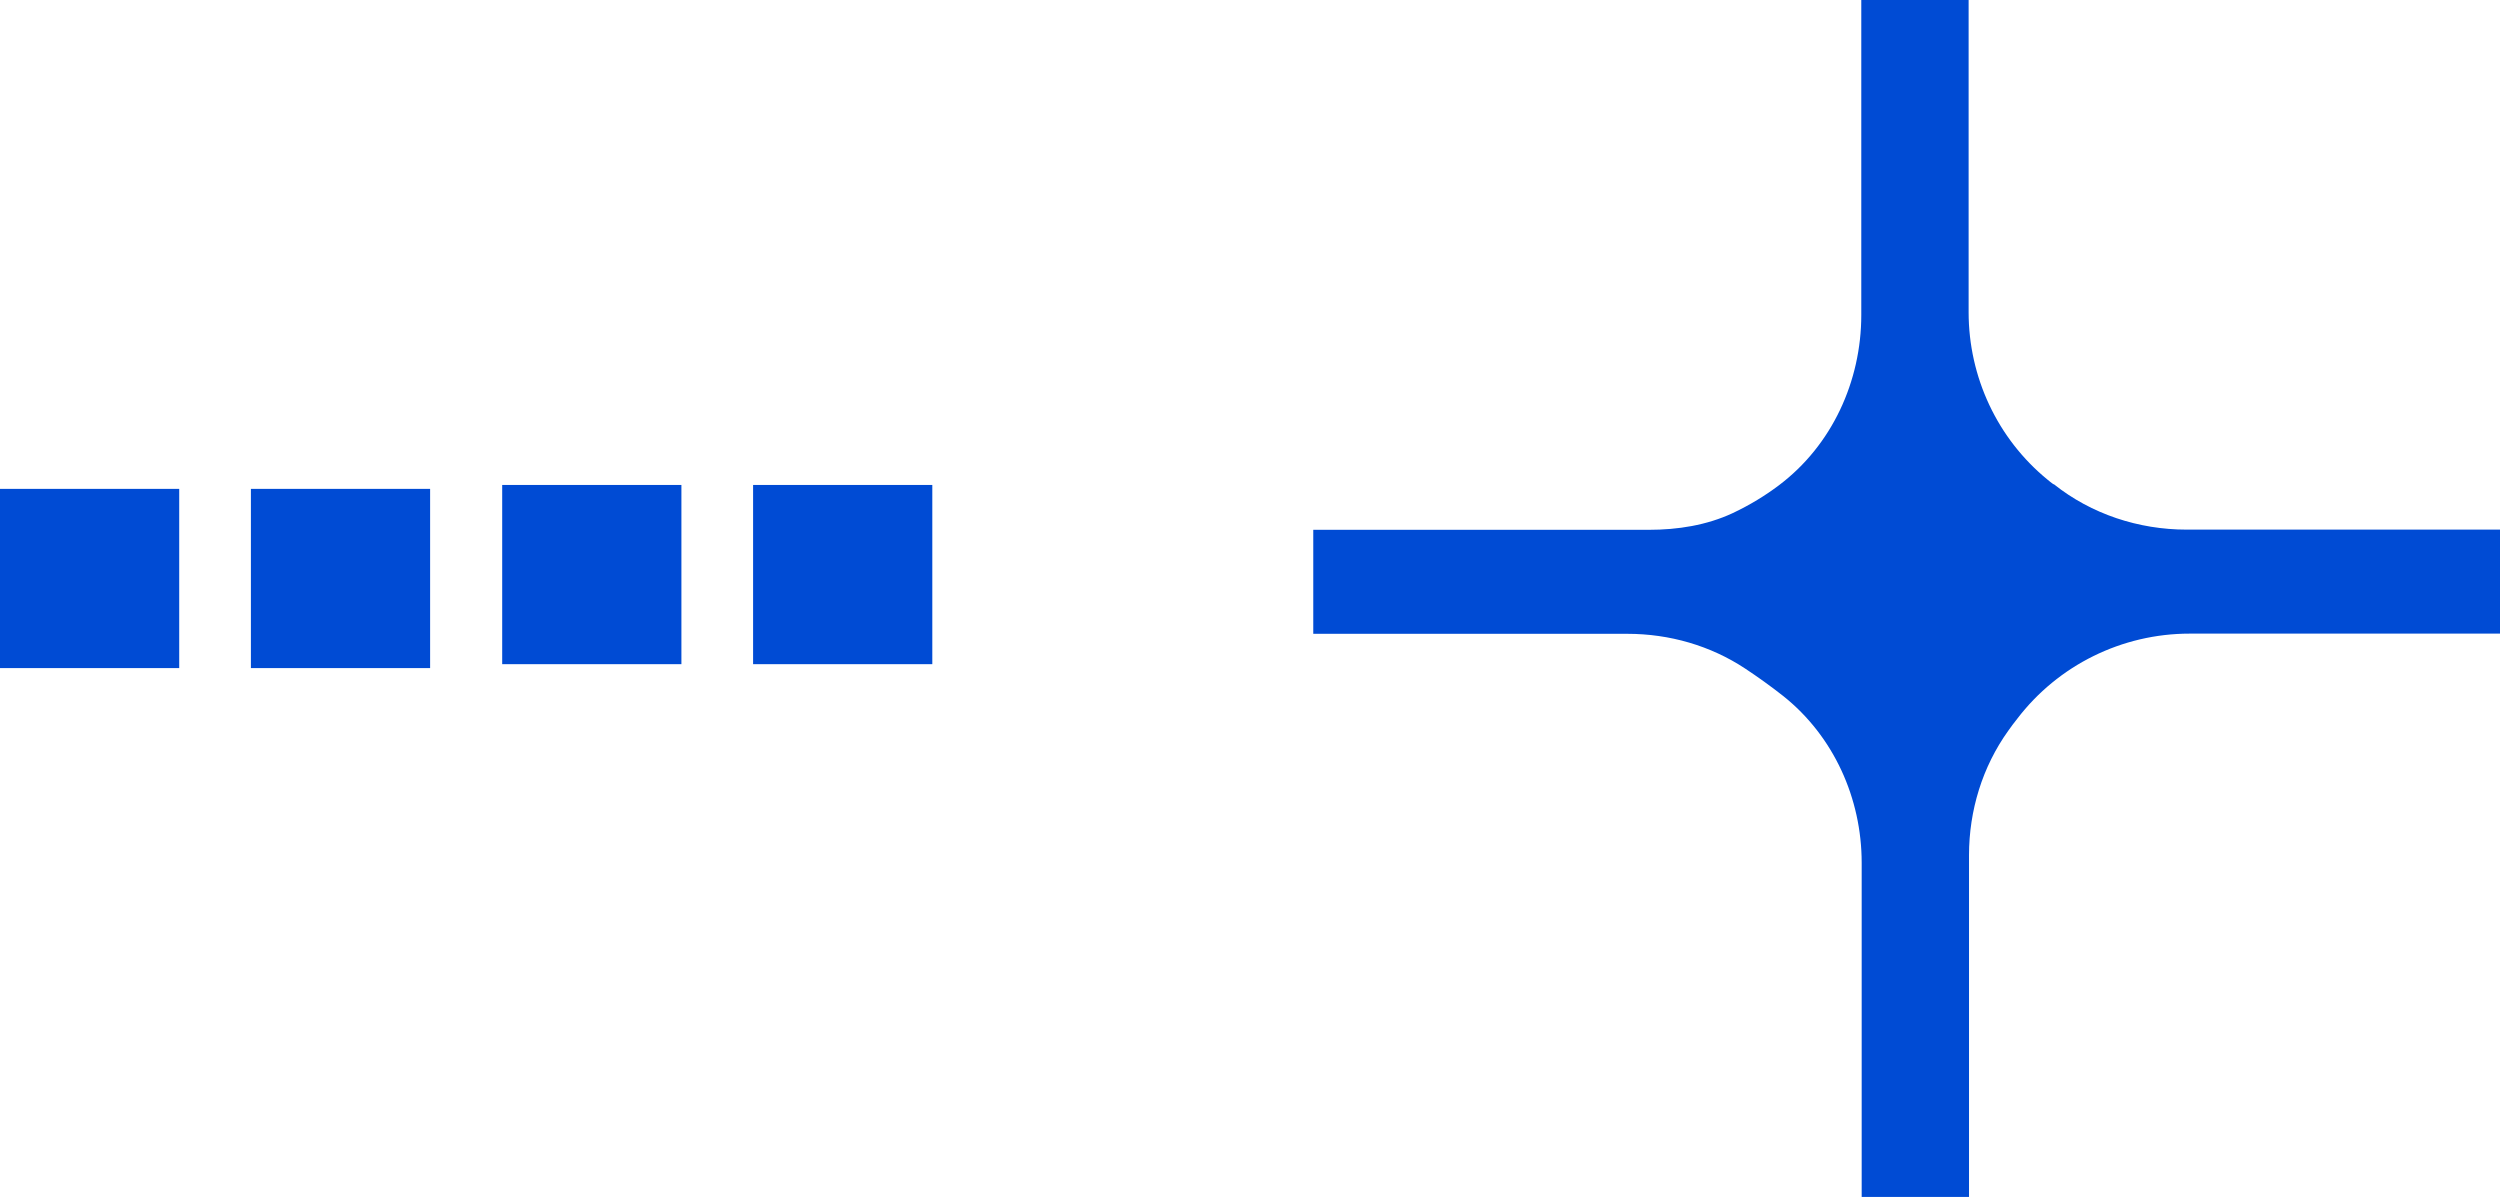
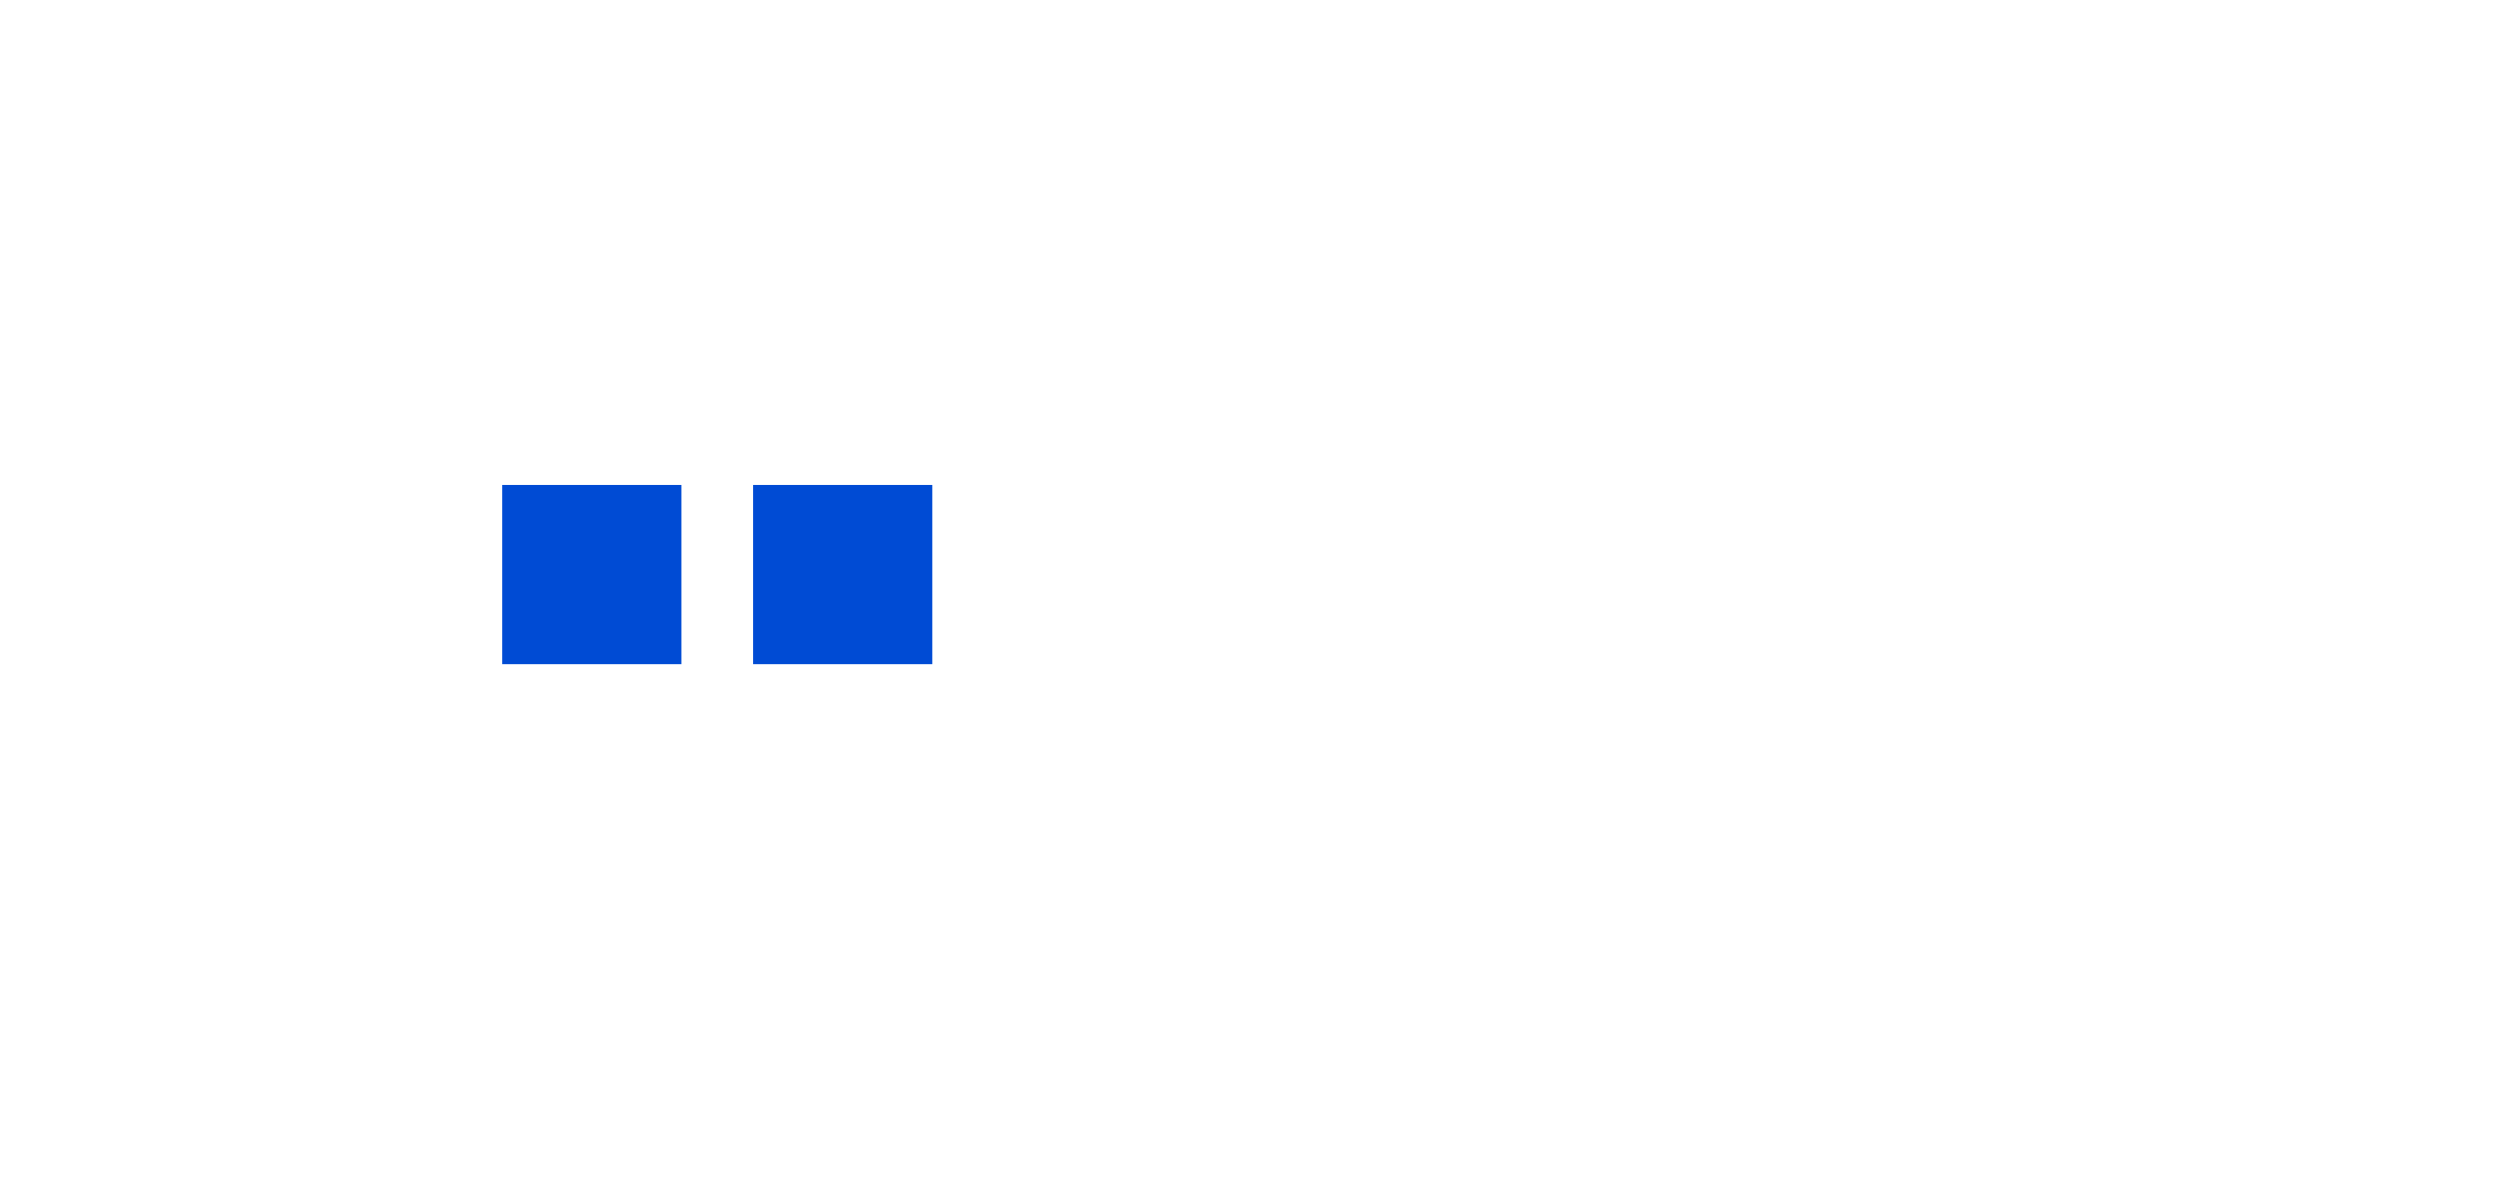
<svg xmlns="http://www.w3.org/2000/svg" id="_圖層_1" data-name="圖層_1" version="1.1" viewBox="0 0 127.64 61.11">
  <defs>
    <style>
      .st0 {
        fill: #004bd4;
      }
    </style>
  </defs>
-   <path class="st0" d="M104.83,24.72c-.1-.08-.2-.15-.29-.23-2.56-2.09-4.03-5.24-4.03-8.55V0h-5.48v16.08c0,3.39-1.5,6.66-4.21,8.7-.69.52-1.47,1-2.36,1.42-1.33.62-2.81.85-4.27.85h-17.14v5.31h16.04c2.14,0,4.24.6,6.02,1.78.62.41,1.28.88,1.94,1.4,2.57,2.05,4,5.22,4,8.51v17.06h5.48v-17.45c0-2.27.68-4.51,2.01-6.36.14-.2.29-.4.45-.6,2.09-2.74,5.35-4.35,8.8-4.35h15.88v-5.31h-16.03c-2.45,0-4.86-.79-6.78-2.32" />
  <rect class="st0" x="38.45" y="24.76" width="9.15" height="9.15" />
  <rect class="st0" x="25.64" y="24.76" width="9.15" height="9.15" />
-   <rect class="st0" x="12.81" y="24.96" width="9.15" height="9.15" />
-   <rect class="st0" y="24.96" width="9.15" height="9.15" />
</svg>